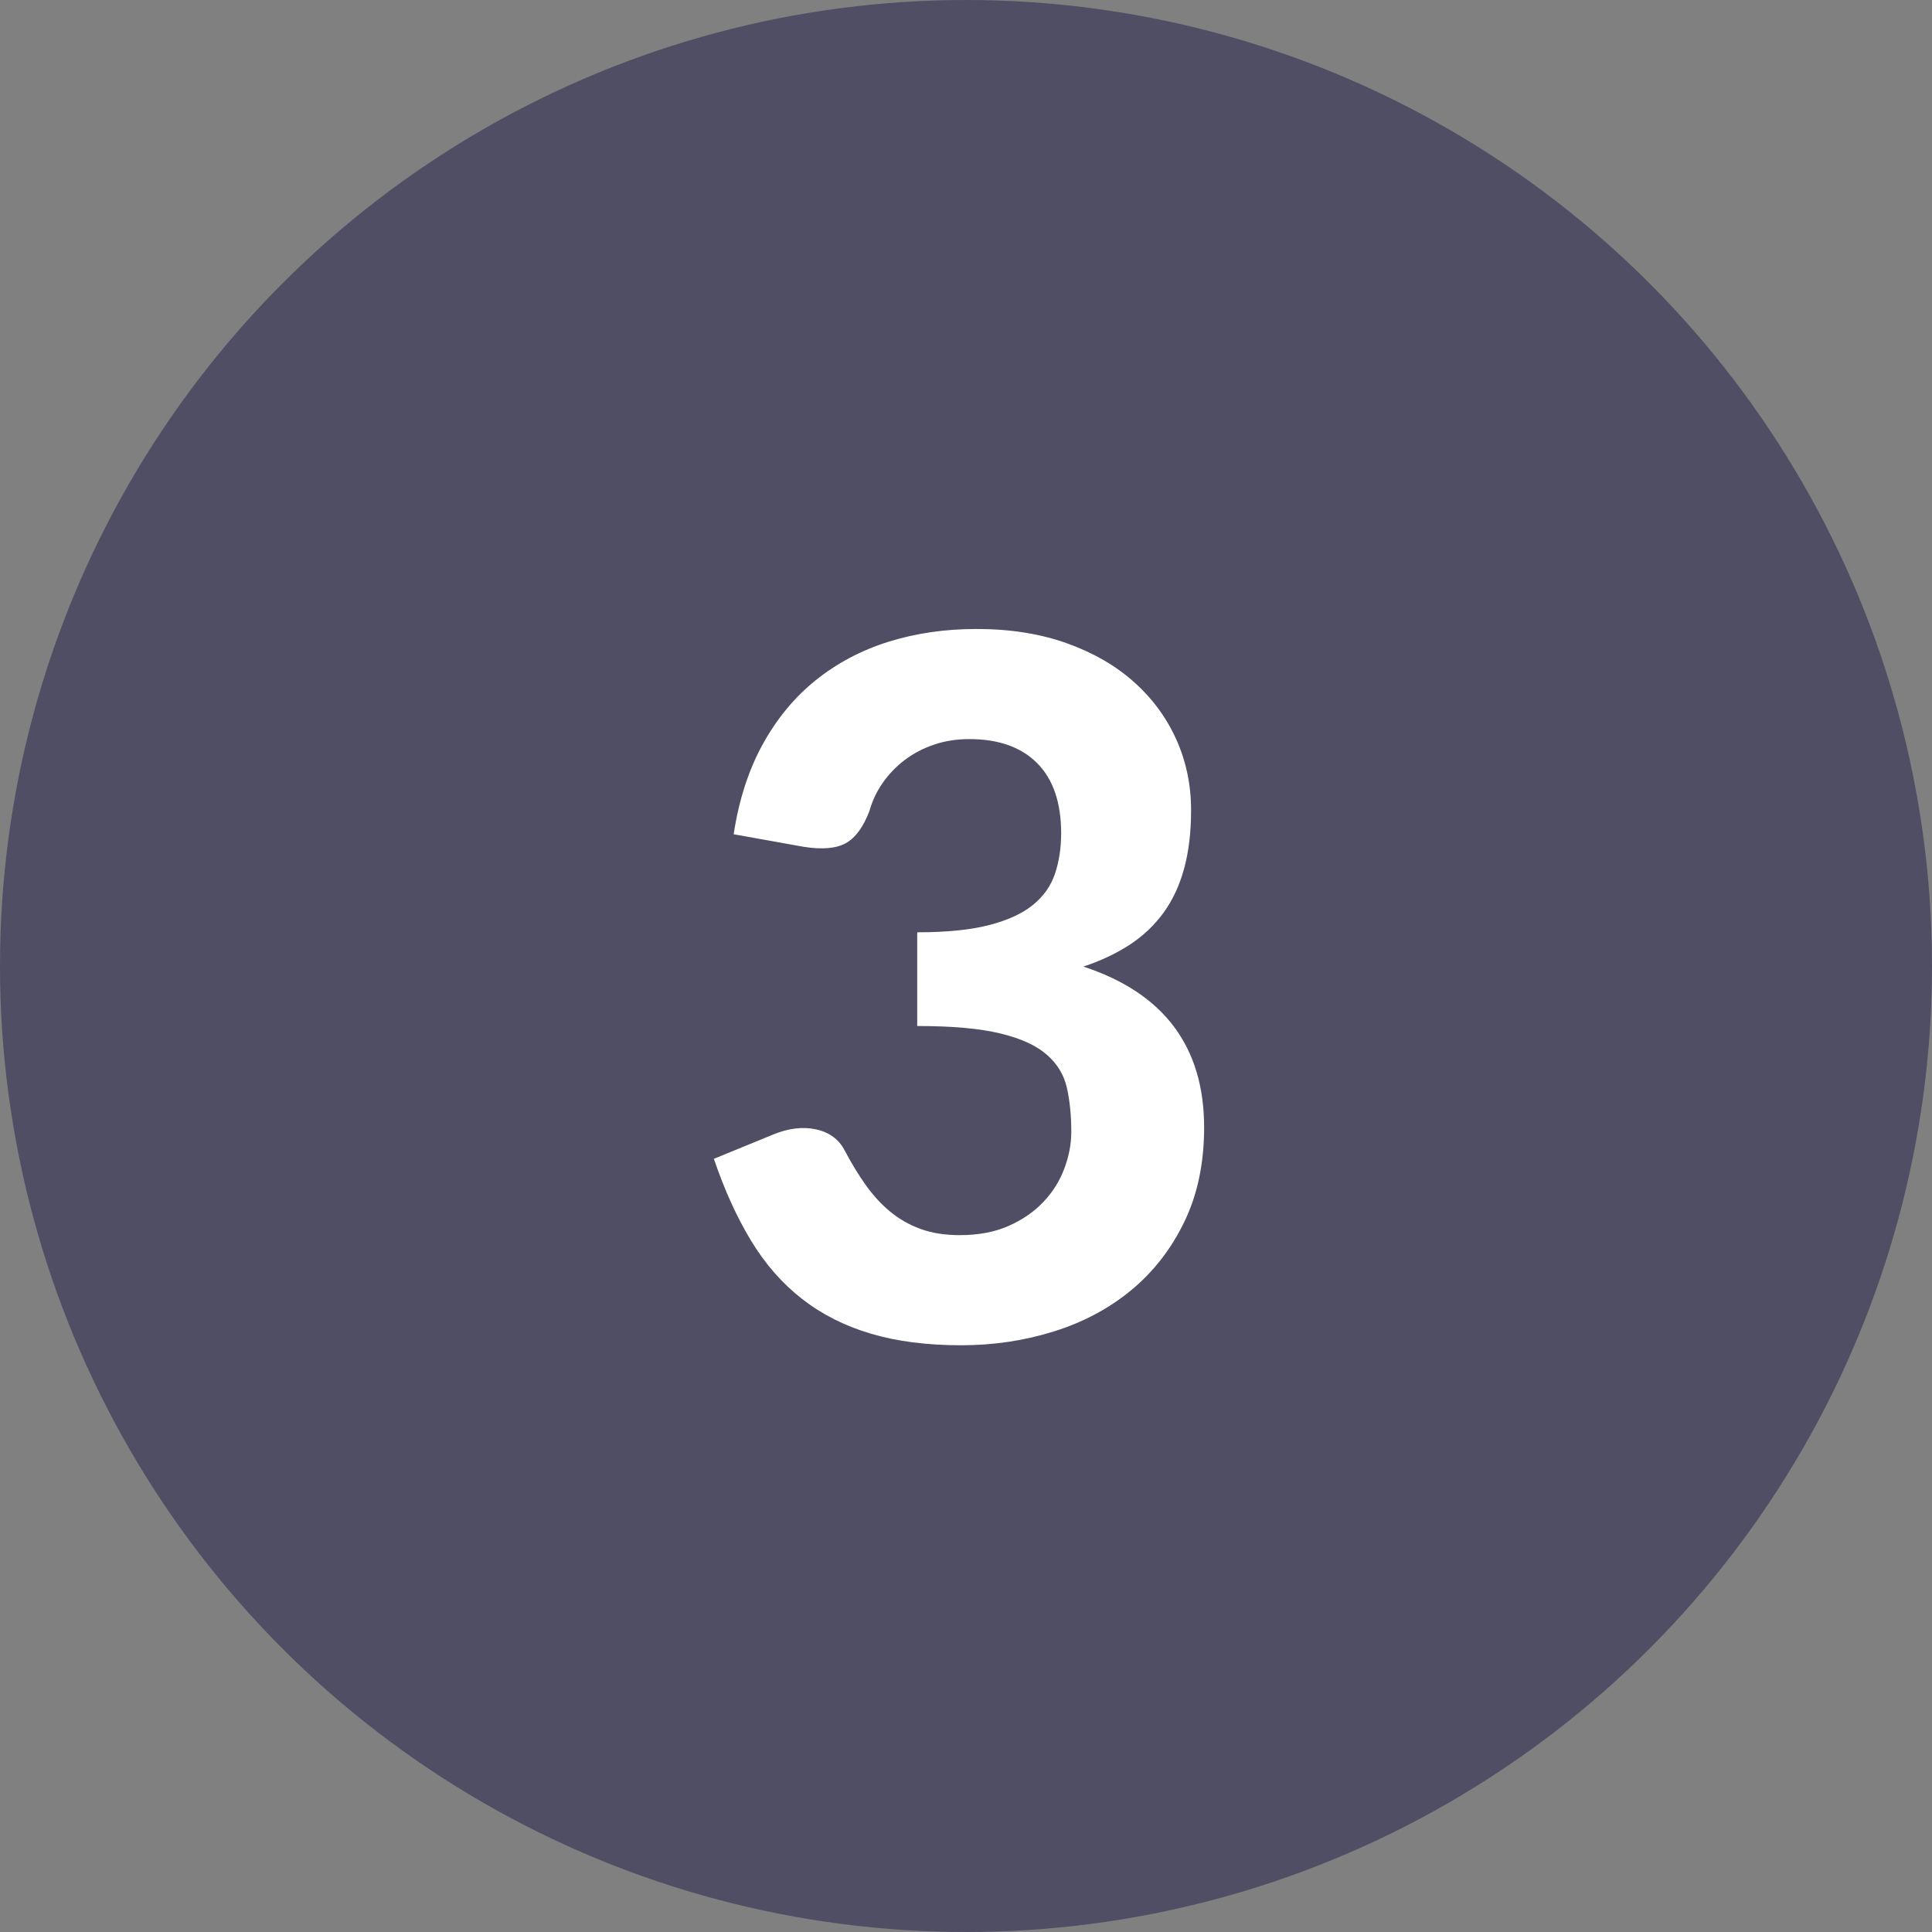
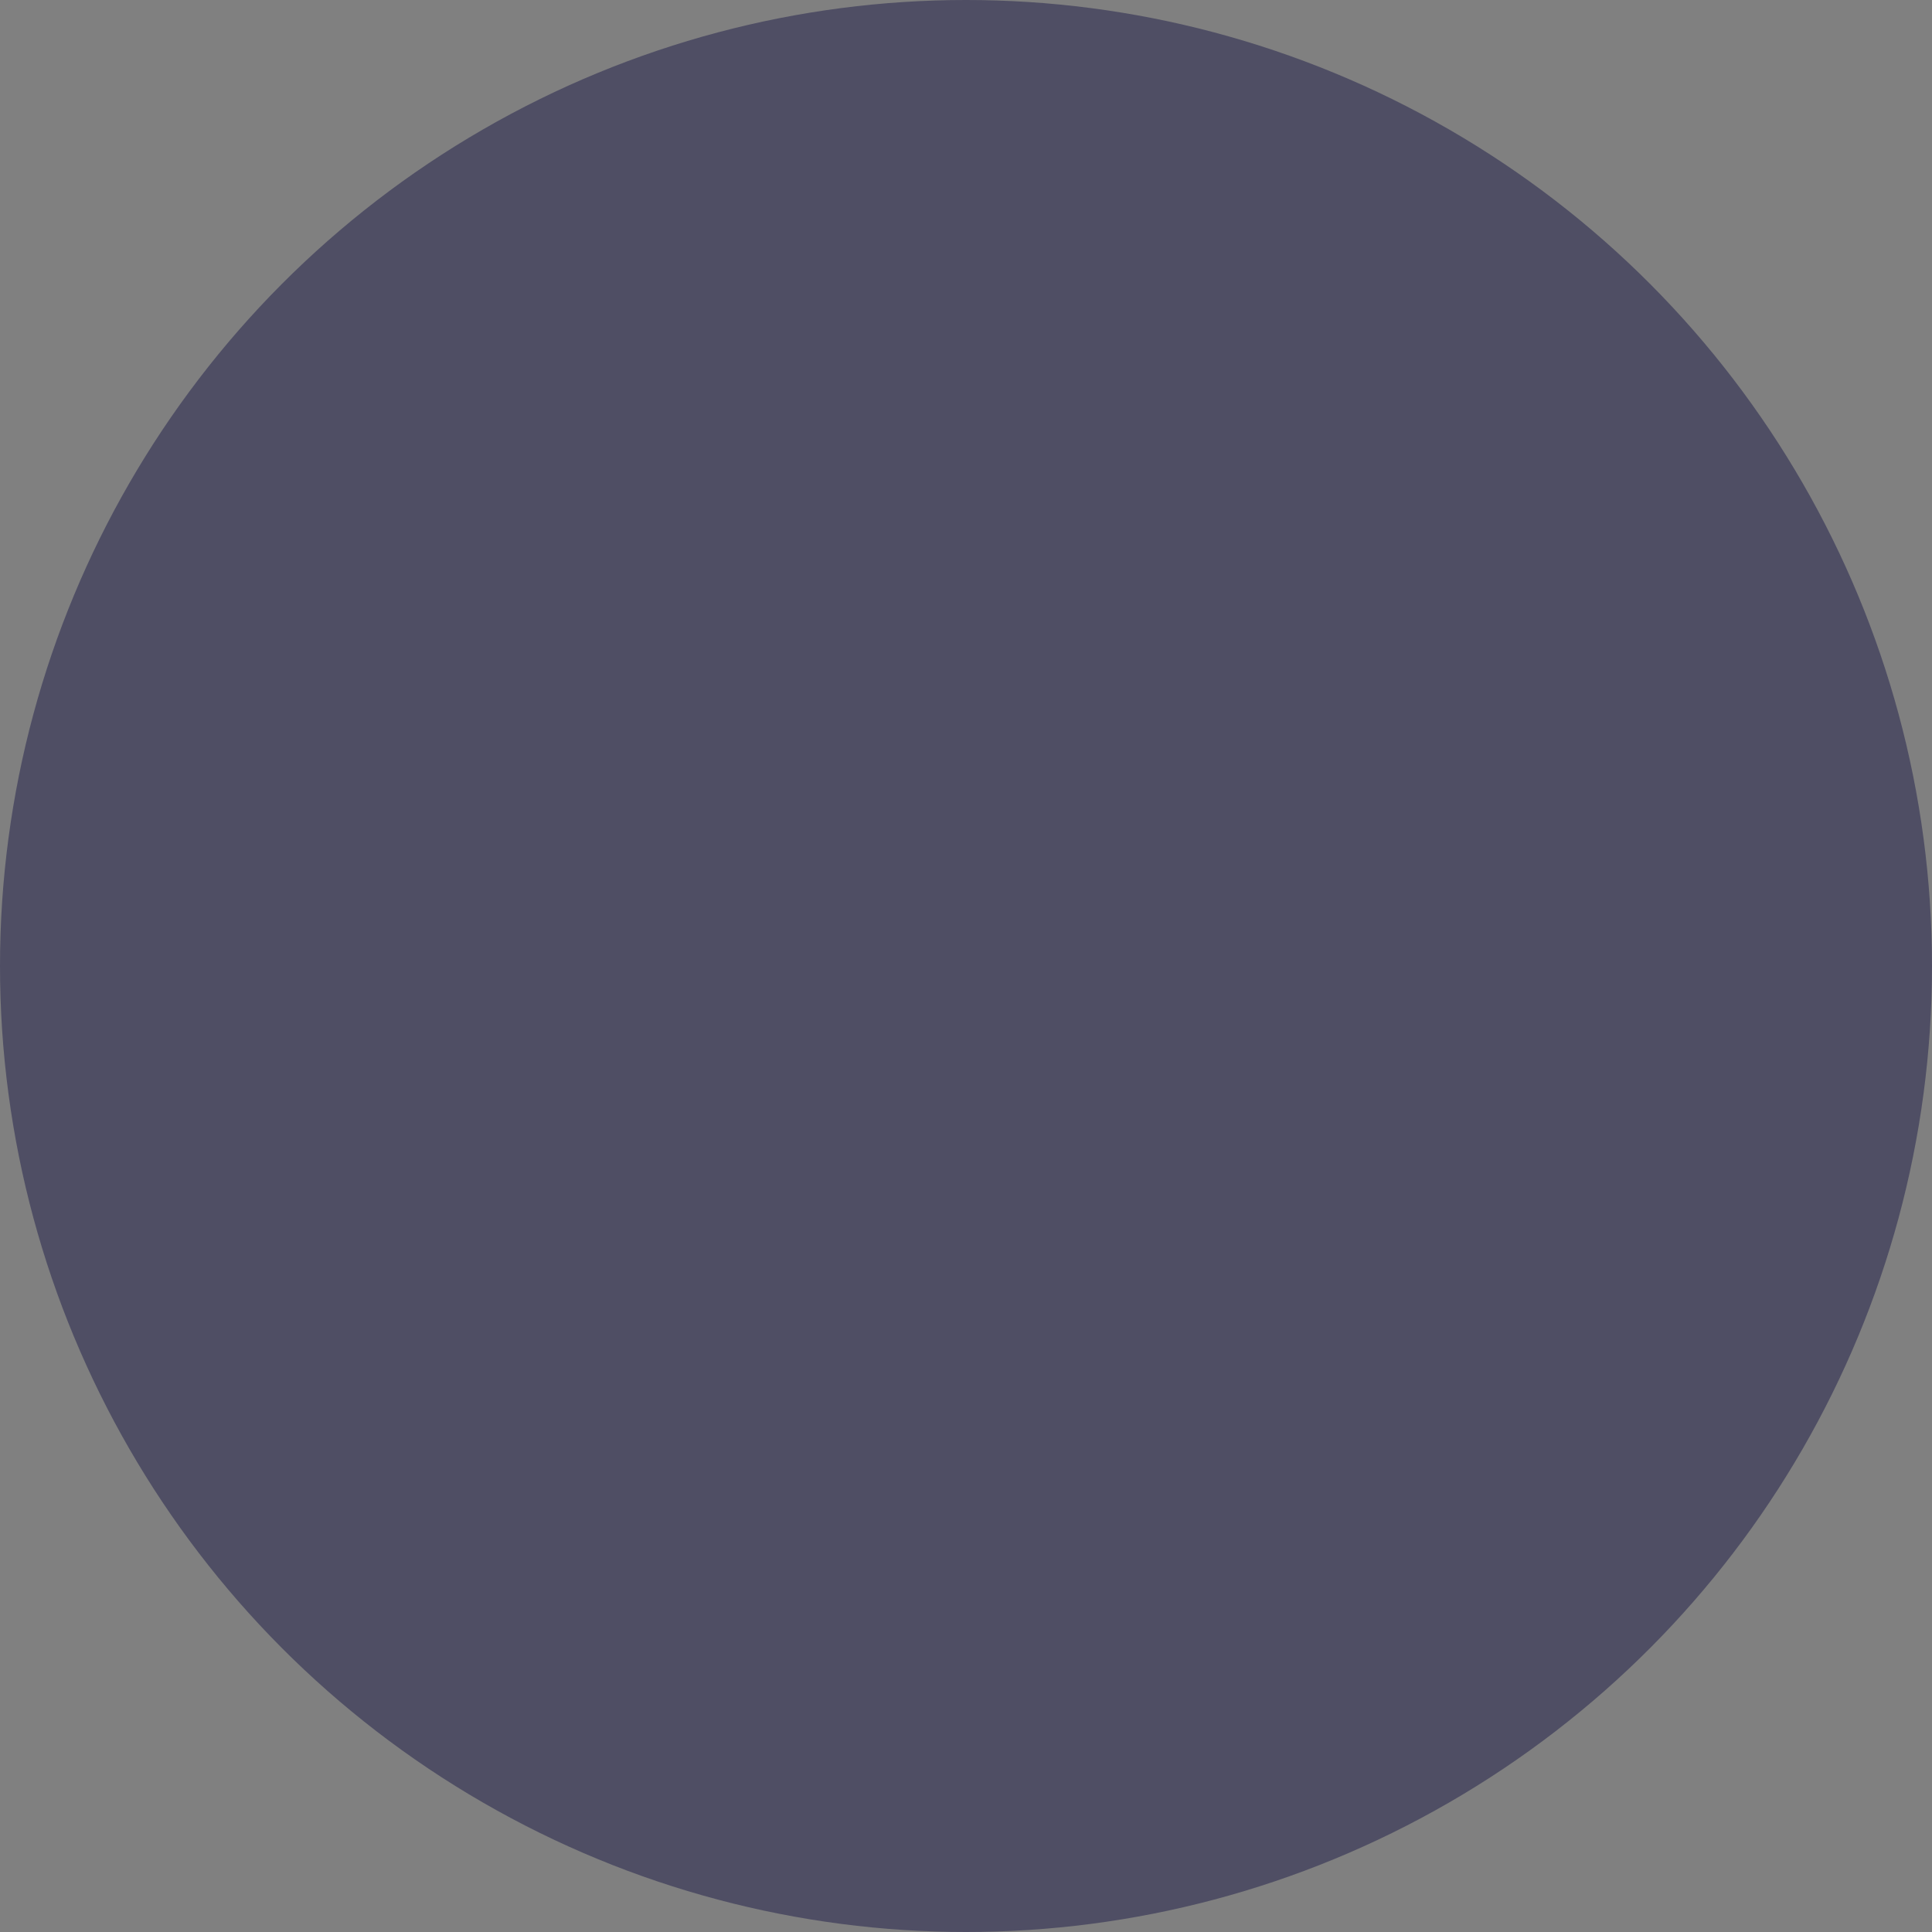
<svg xmlns="http://www.w3.org/2000/svg" width="52px" height="52px" viewBox="0 0 52 52" version="1.1">
  <rect x="0" y="0" width="52" height="52" fill="#808080" stroke="none" />
  <title>NUMBER 3</title>
  <desc>Created with Sketch.</desc>
  <g id="Page-1" stroke="none" stroke-width="1" fill="none" fill-rule="evenodd">
    <g id="1.2-Landing-page-Gift-Card-V2" transform="translate(-1106, -1025)">
      <g id="NUMBER-3" transform="translate(1106, 1025)">
        <circle id="Oval-Copy-2" fill="#4F4E64" cx="26" cy="26" r="26" />
-         <path d="M19.747,22.454 C19.886,21.535 20.146,20.729 20.527,20.036 C20.908,19.343 21.385,18.766 21.957,18.307 C22.529,17.848 23.181,17.503 23.913,17.273 C24.646,17.044 25.437,16.929 26.286,16.929 C27.187,16.929 27.995,17.057 28.71,17.312 C29.426,17.568 30.03,17.917 30.524,18.359 C31.018,18.801 31.397,19.317 31.662,19.906 C31.926,20.495 32.058,21.128 32.058,21.804 C32.058,22.402 31.995,22.928 31.869,23.384 C31.744,23.839 31.558,24.235 31.311,24.573 C31.063,24.911 30.76,25.197 30.401,25.431 C30.041,25.665 29.627,25.86 29.159,26.016 C31.326,26.727 32.409,28.17 32.409,30.345 C32.409,31.307 32.231,32.154 31.876,32.886 C31.521,33.619 31.044,34.232 30.446,34.726 C29.848,35.22 29.153,35.59 28.36,35.837 C27.566,36.085 26.737,36.208 25.87,36.208 C24.951,36.208 24.141,36.104 23.439,35.896 C22.737,35.688 22.12,35.376 21.587,34.96 C21.053,34.544 20.596,34.022 20.215,33.394 C19.834,32.765 19.5,32.031 19.214,31.19 L20.8,30.54 C21.216,30.367 21.604,30.319 21.963,30.397 C22.323,30.475 22.581,30.666 22.737,30.969 C22.91,31.298 23.094,31.602 23.29,31.879 C23.485,32.156 23.703,32.397 23.946,32.6 C24.189,32.804 24.464,32.962 24.771,33.075 C25.079,33.188 25.432,33.244 25.831,33.244 C26.334,33.244 26.771,33.162 27.144,32.997 C27.517,32.832 27.829,32.618 28.08,32.353 C28.331,32.089 28.52,31.79 28.645,31.456 C28.771,31.123 28.834,30.791 28.834,30.462 C28.834,30.029 28.795,29.637 28.717,29.285 C28.639,28.934 28.459,28.636 28.177,28.389 C27.896,28.141 27.48,27.951 26.93,27.817 C26.379,27.682 25.632,27.615 24.687,27.615 L24.687,25.093 C25.476,25.093 26.121,25.028 26.624,24.898 C27.127,24.768 27.521,24.586 27.807,24.352 C28.093,24.118 28.29,23.836 28.398,23.507 C28.507,23.178 28.561,22.818 28.561,22.428 C28.561,21.605 28.347,20.976 27.918,20.543 C27.488,20.11 26.88,19.893 26.091,19.893 C25.744,19.893 25.426,19.943 25.136,20.043 C24.845,20.142 24.585,20.279 24.355,20.452 C24.126,20.625 23.929,20.829 23.764,21.063 C23.599,21.297 23.478,21.553 23.4,21.83 C23.235,22.263 23.023,22.551 22.763,22.695 C22.503,22.838 22.126,22.87 21.632,22.792 L19.747,22.454 Z" id="3" fill="#FFFFFF" fill-rule="nonzero" />
      </g>
    </g>
  </g>
</svg>